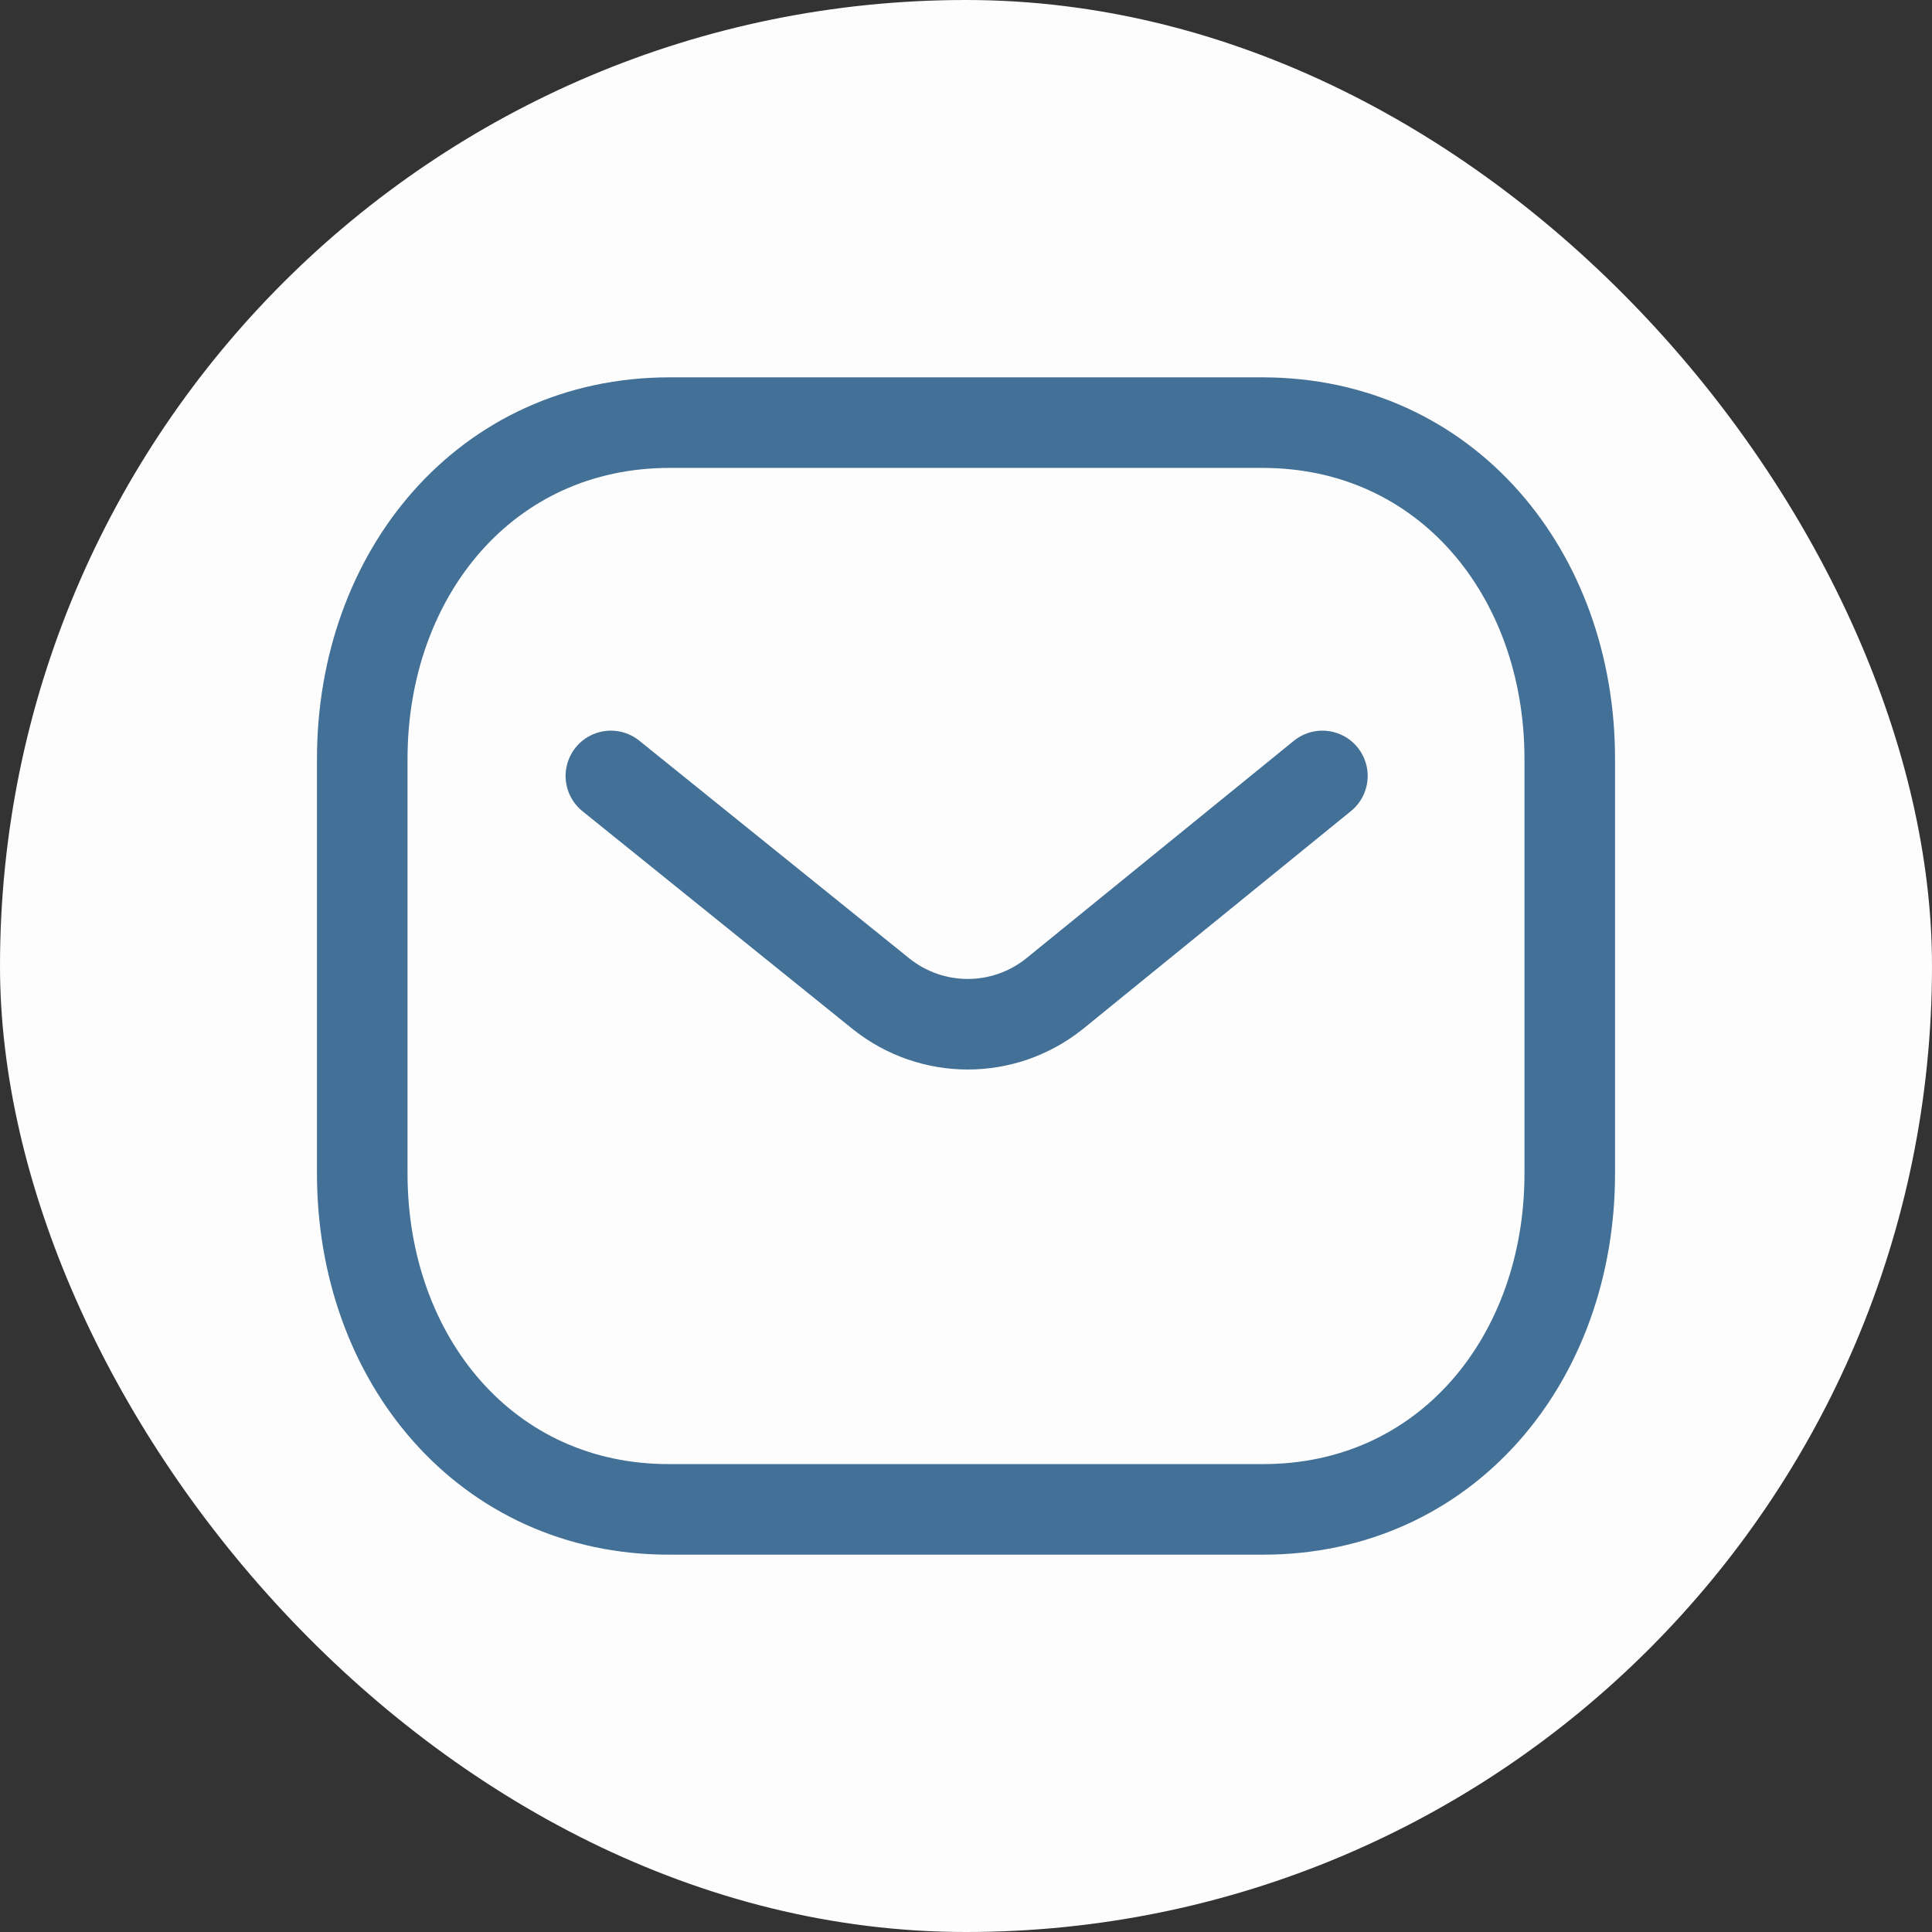
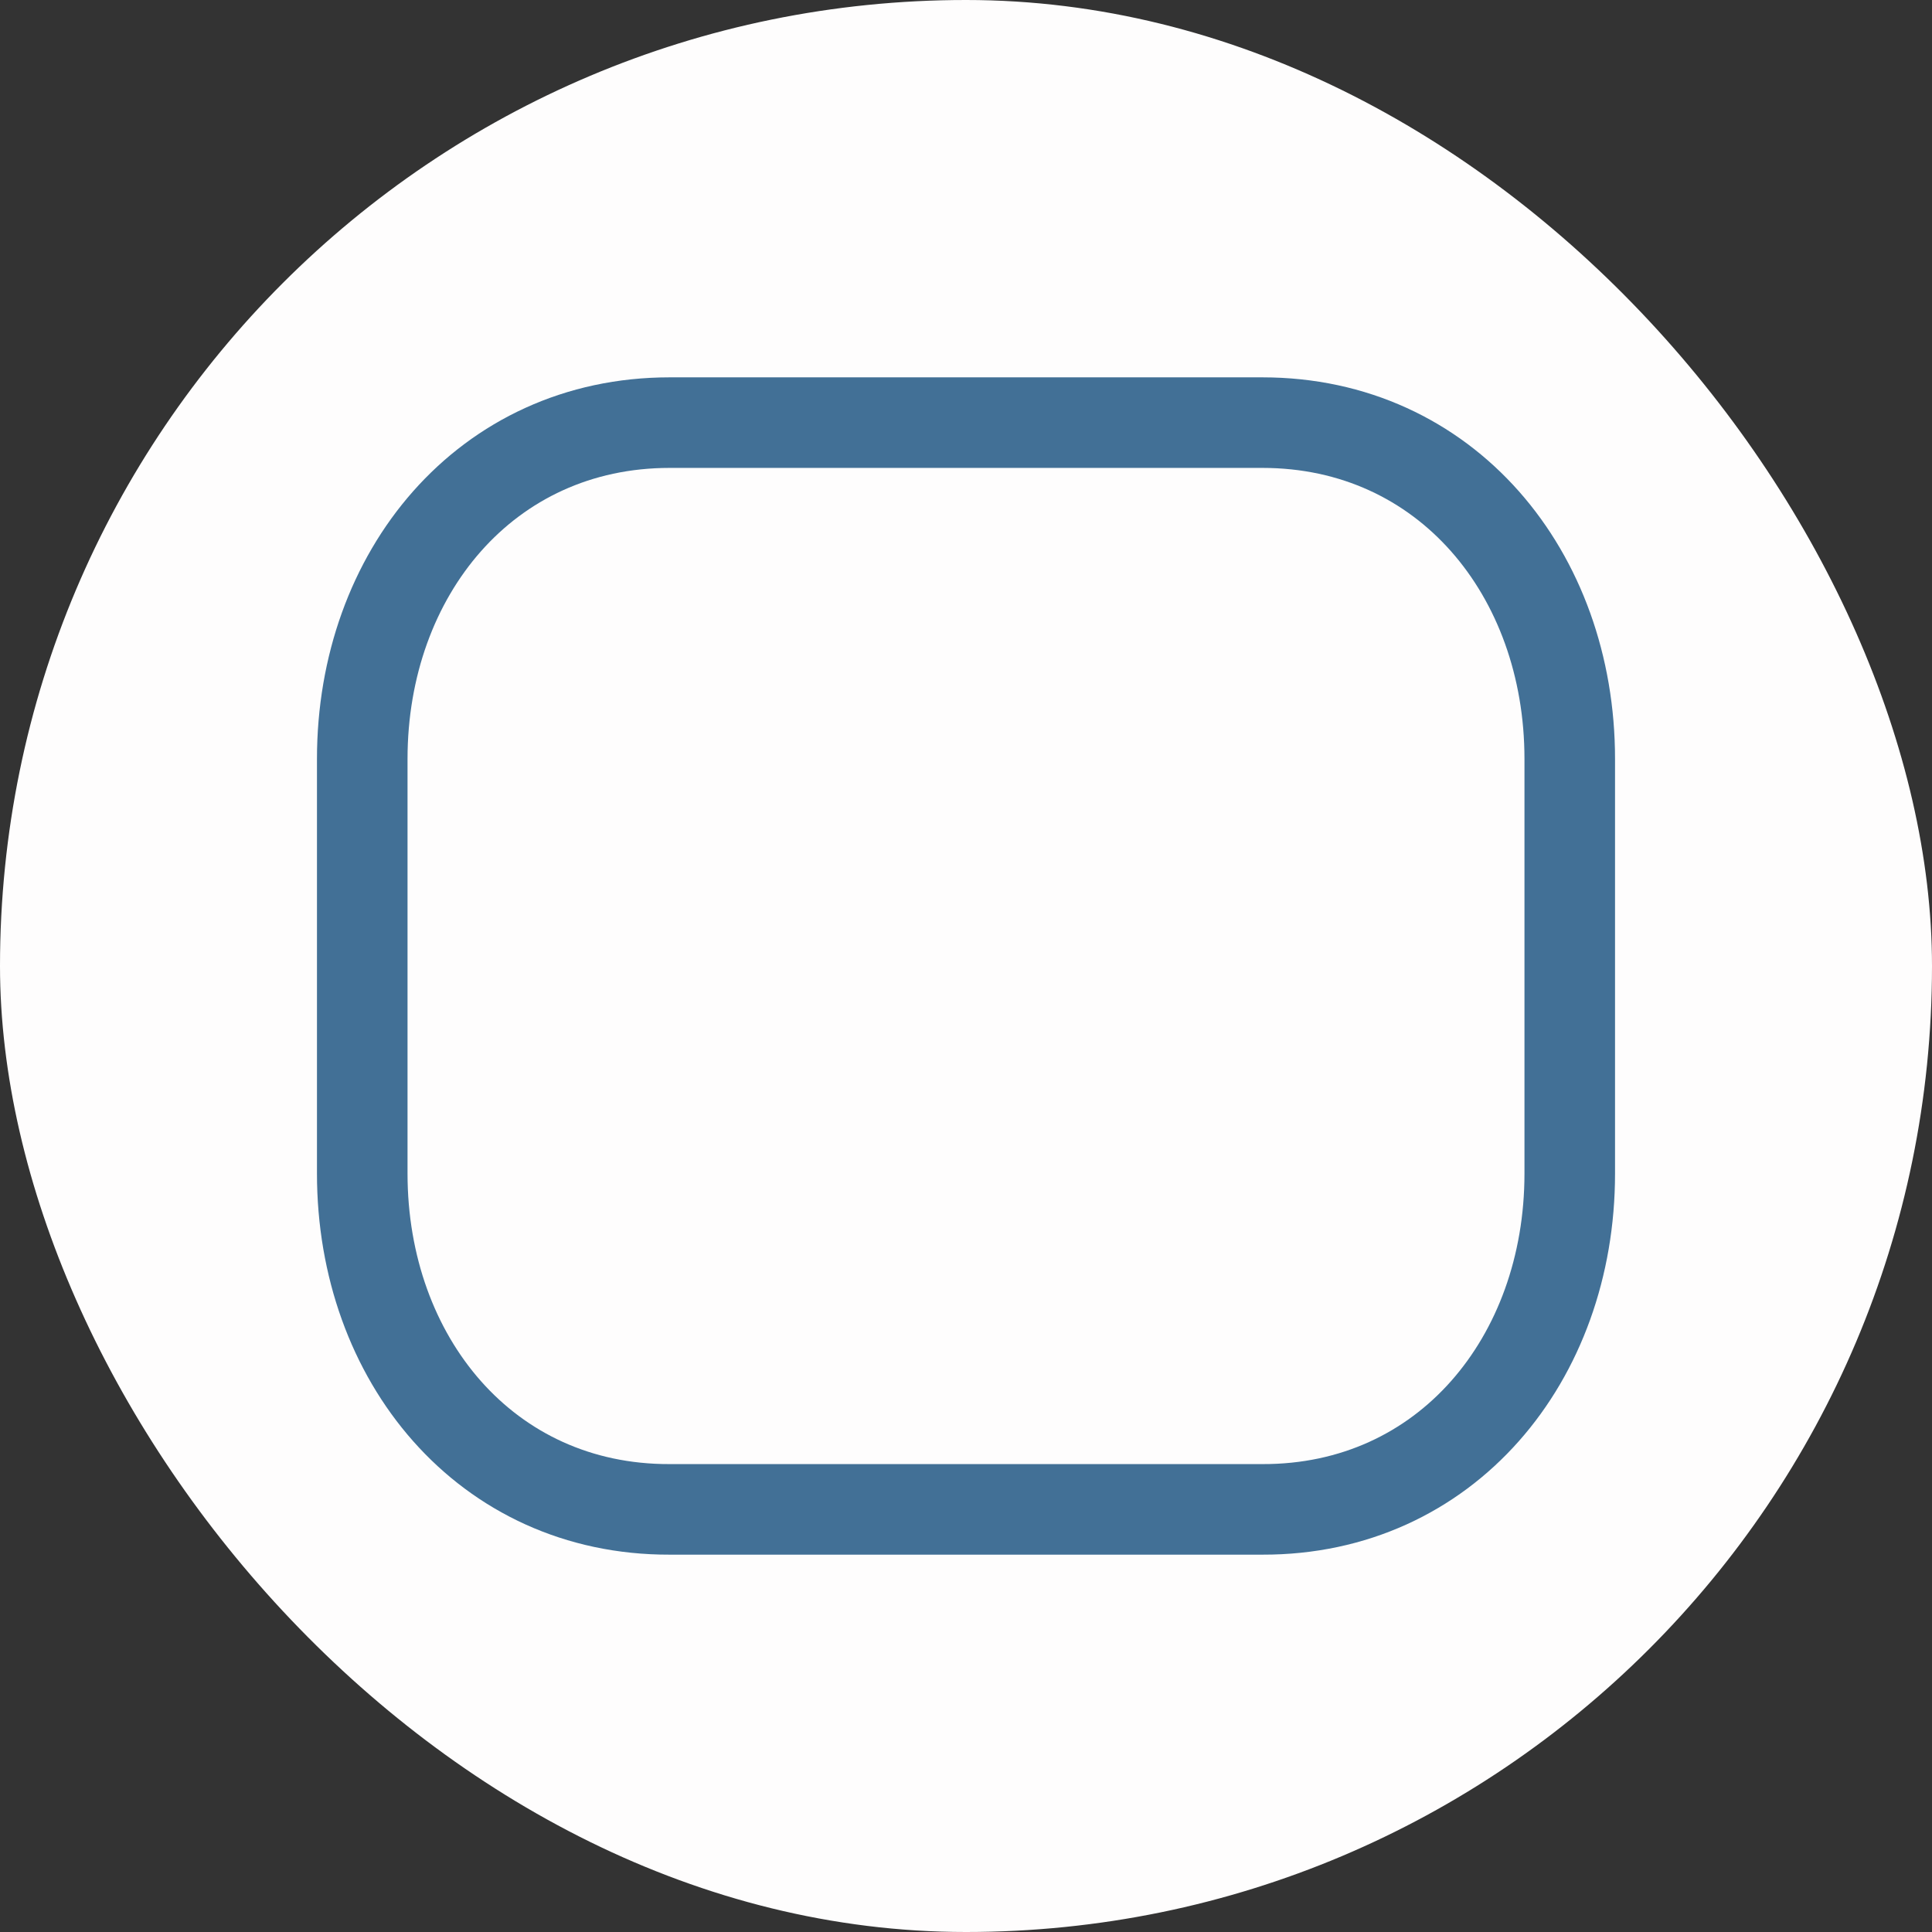
<svg xmlns="http://www.w3.org/2000/svg" width="32" height="32" viewBox="0 0 32 32" fill="none">
  <rect x="0" y="0" width="32" height="32" fill="#333333" stroke="none" />
  <rect width="32" height="32" rx="16" fill="#FEFDFD" />
-   <path d="M21.903 12.852L17.459 16.465C16.62 17.131 15.439 17.131 14.599 16.465L10.118 12.852" stroke="#427096" stroke-width="1.5" stroke-linecap="round" stroke-linejoin="round" />
  <path fill-rule="evenodd" clip-rule="evenodd" d="M20.909 25C23.95 25.008 26 22.509 26 19.438V12.57C26 9.499 23.95 7 20.909 7H11.091C8.05 7 6 9.499 6 12.57V19.438C6 22.509 8.05 25.008 11.091 25H20.909Z" stroke="#427096" stroke-width="1.5" stroke-linecap="round" stroke-linejoin="round" />
</svg>